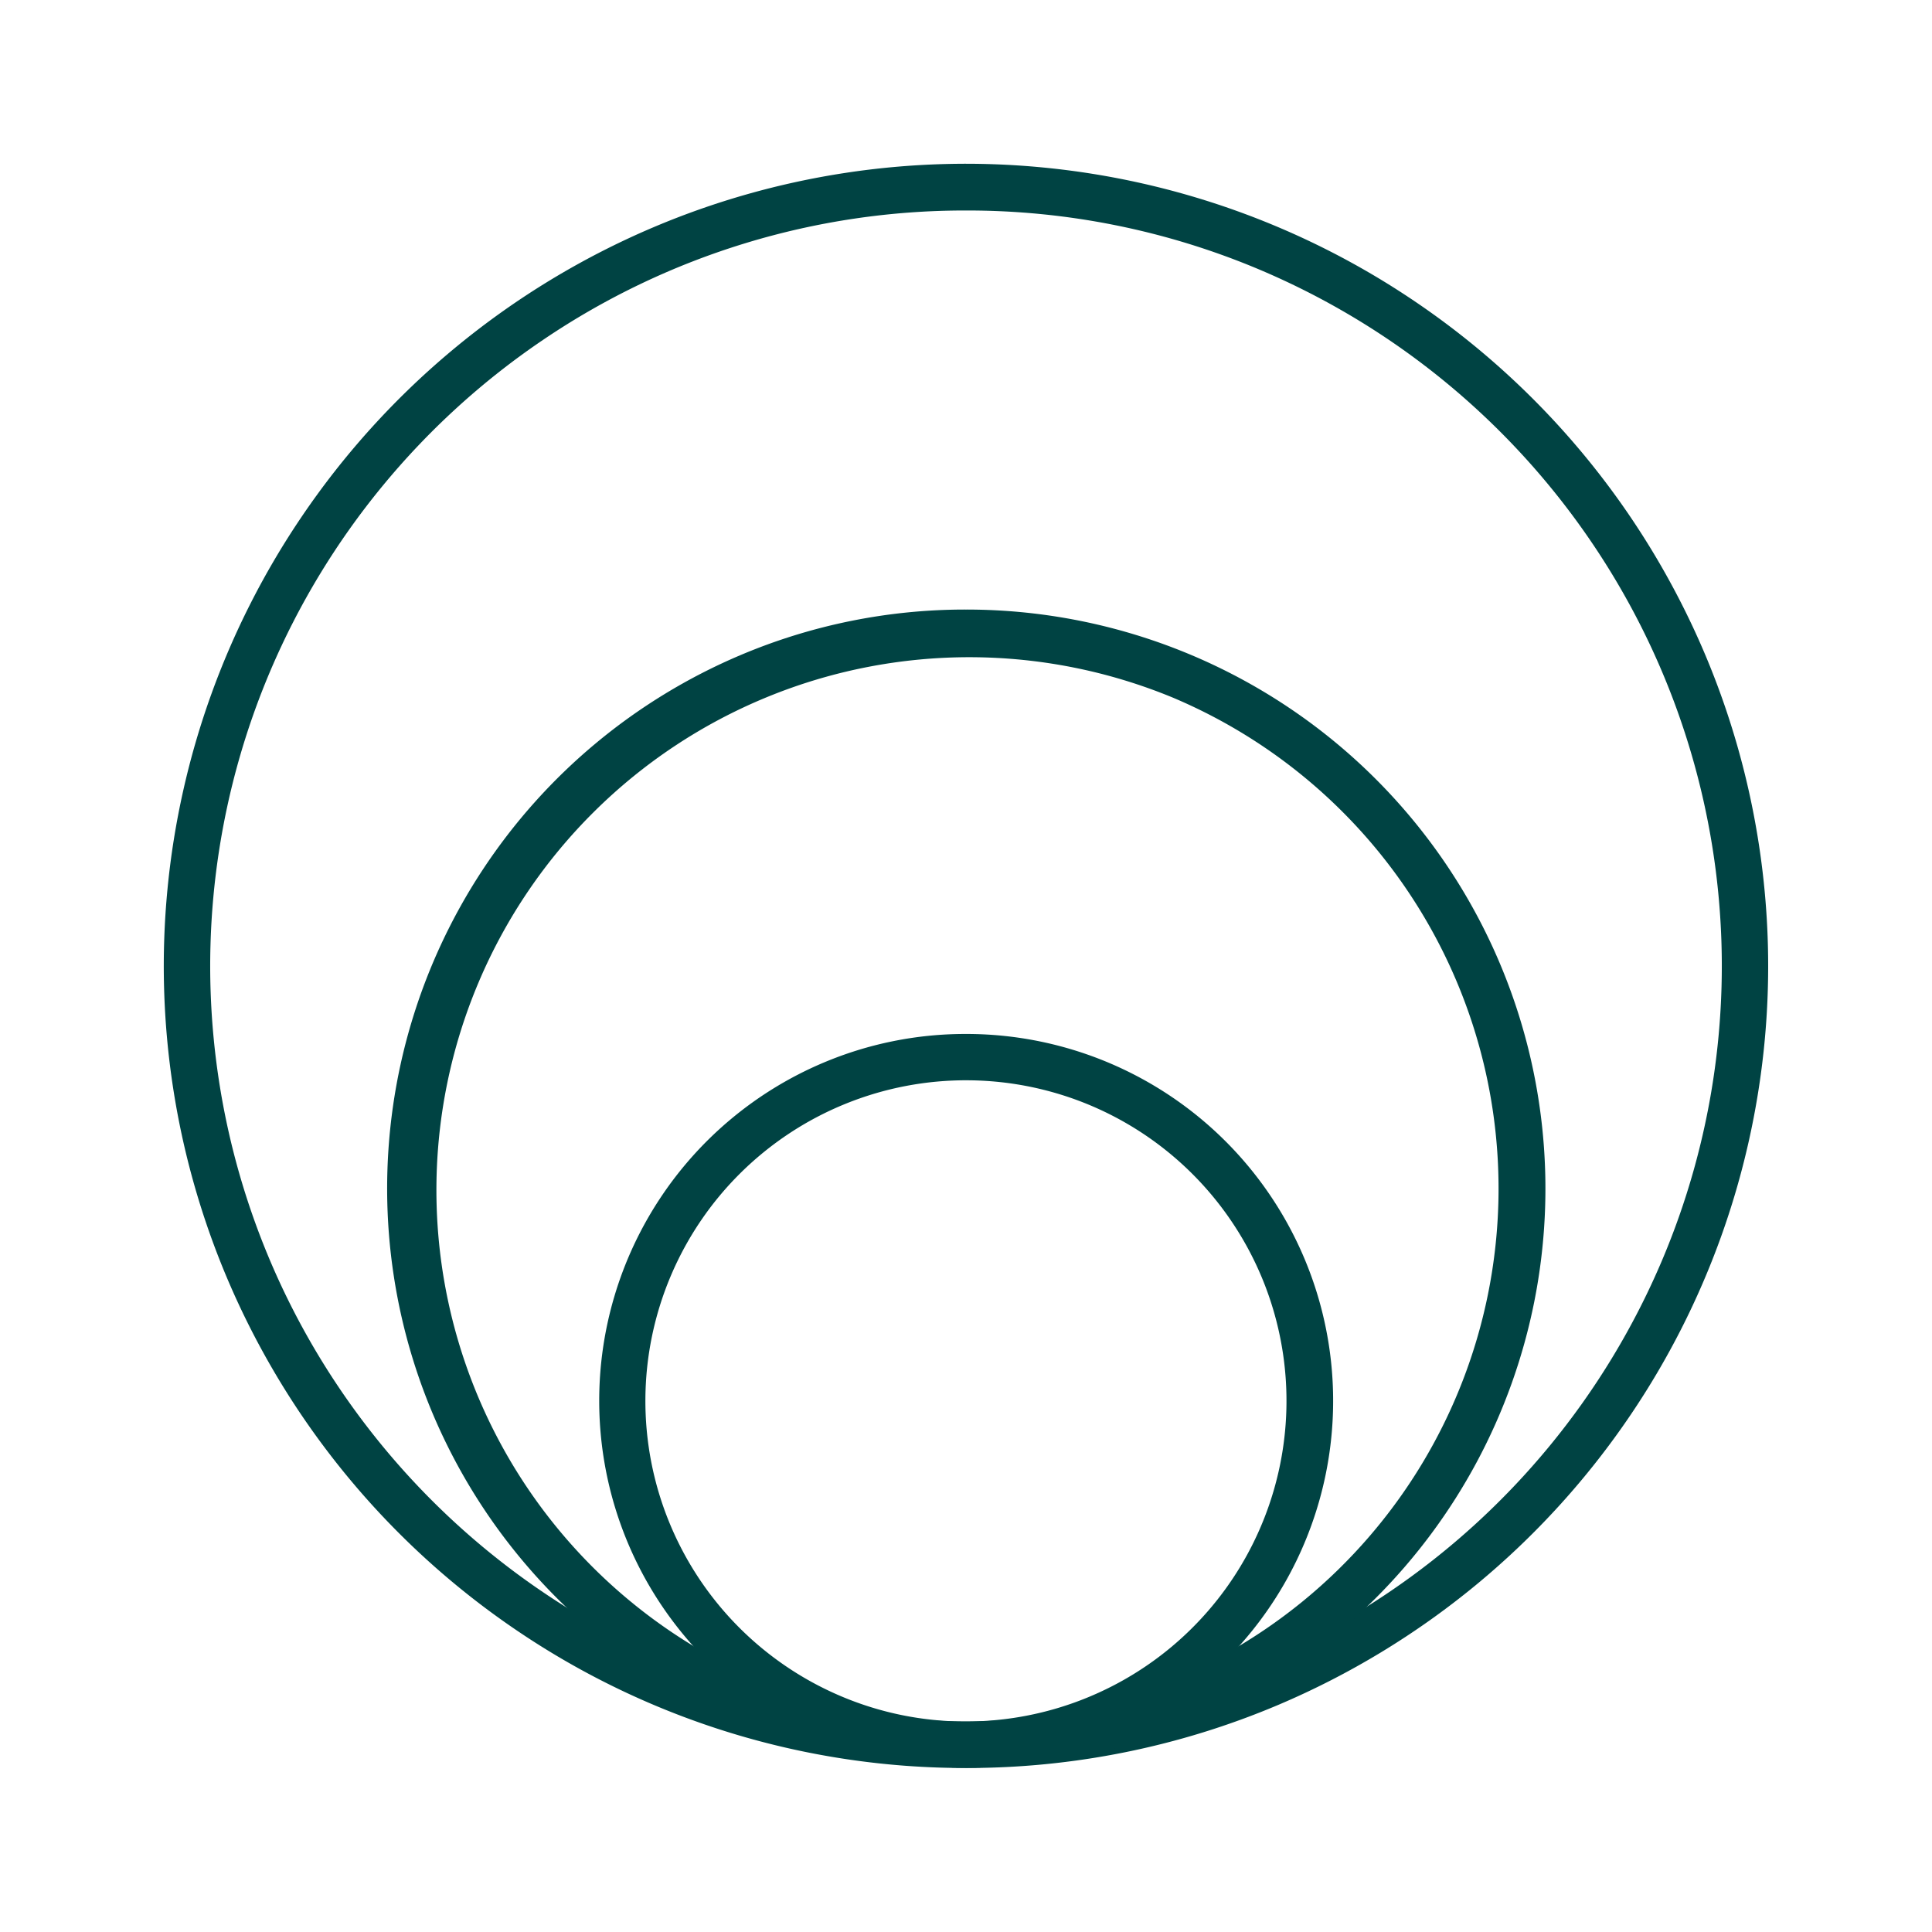
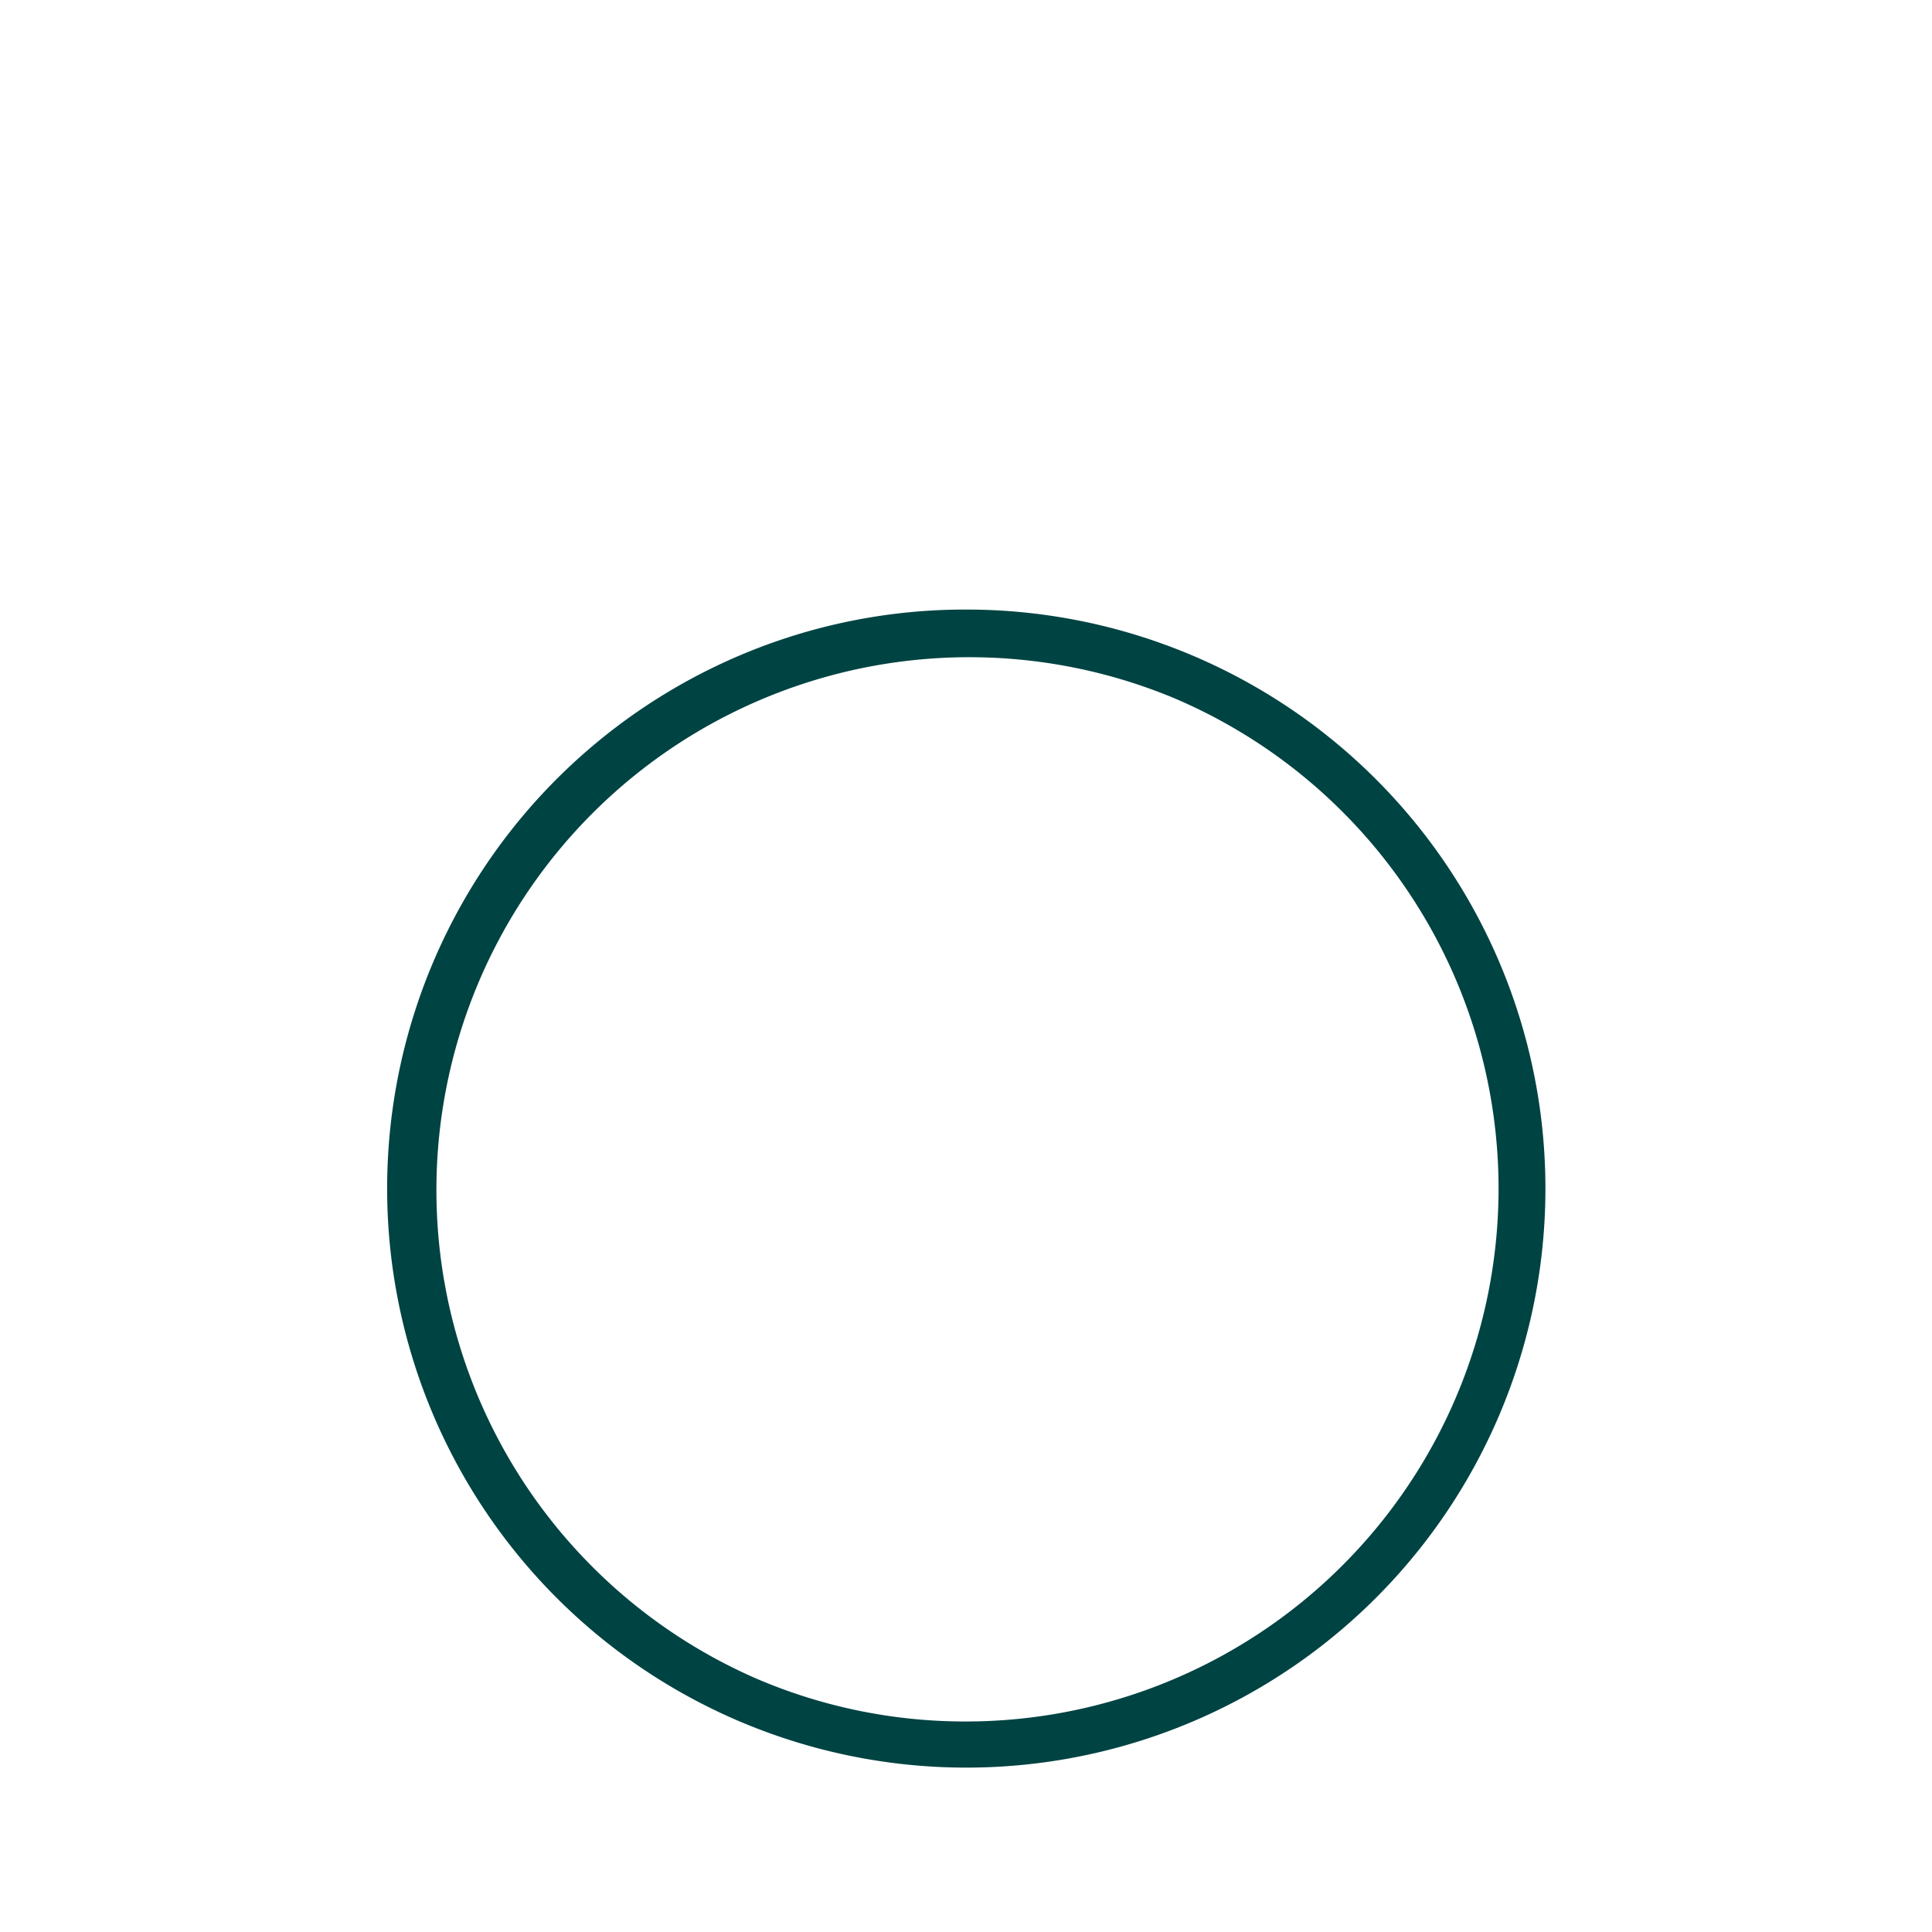
<svg xmlns="http://www.w3.org/2000/svg" width="130" height="130" viewBox="0 0 130 130">
-   <rect width="130" height="130" fill="none" />
  <g transform="translate(11.041 11.039)">
-     <path d="M52.332,106.3a53.708,53.708,0,0,1-30.168-9.217A54.117,54.117,0,0,1,2.616,73.343,53.9,53.9,0,0,1,7.591,22.166,54.113,54.113,0,0,1,31.33,2.616,53.89,53.89,0,0,1,82.5,7.592a54.115,54.115,0,0,1,19.549,23.741,53.9,53.9,0,0,1-4.976,51.178,54.114,54.114,0,0,1-23.74,19.549A53.626,53.626,0,0,1,52.332,106.3Zm0-104.8A50.584,50.584,0,0,0,23.913,10.18,50.993,50.993,0,0,0,5.493,32.549,50.773,50.773,0,0,0,10.18,80.762,50.989,50.989,0,0,0,32.547,99.183,50.767,50.767,0,0,0,80.755,94.5,50.991,50.991,0,0,0,99.176,72.127a50.772,50.772,0,0,0-4.687-48.213A50.991,50.991,0,0,0,72.12,5.493,50.52,50.52,0,0,0,52.332,1.5Z" transform="translate(1.625 1.625)" fill="#004343" />
    <path d="M36.971-2A38.96,38.96,0,0,1,64.527,64.528,38.971,38.971,0,1,1,21.8,1.063,38.728,38.728,0,0,1,36.971-2Zm0,74.819A35.858,35.858,0,0,0,50.924,3.94,35.857,35.857,0,0,0,23.018,70,35.621,35.621,0,0,0,36.971,72.819Z" transform="translate(16.99 31.977)" fill="#004343" />
-     <path d="M22.693-2A24.686,24.686,0,0,1,40.154,40.154,24.693,24.693,0,1,1,13.081-.059,24.54,24.54,0,0,1,22.693-2Zm0,46.263a21.576,21.576,0,0,0,8.4-41.445A21.576,21.576,0,0,0,14.3,42.569,21.433,21.433,0,0,0,22.693,44.263Z" transform="translate(31.266 60.534)" fill="#004343" />
  </g>
</svg>